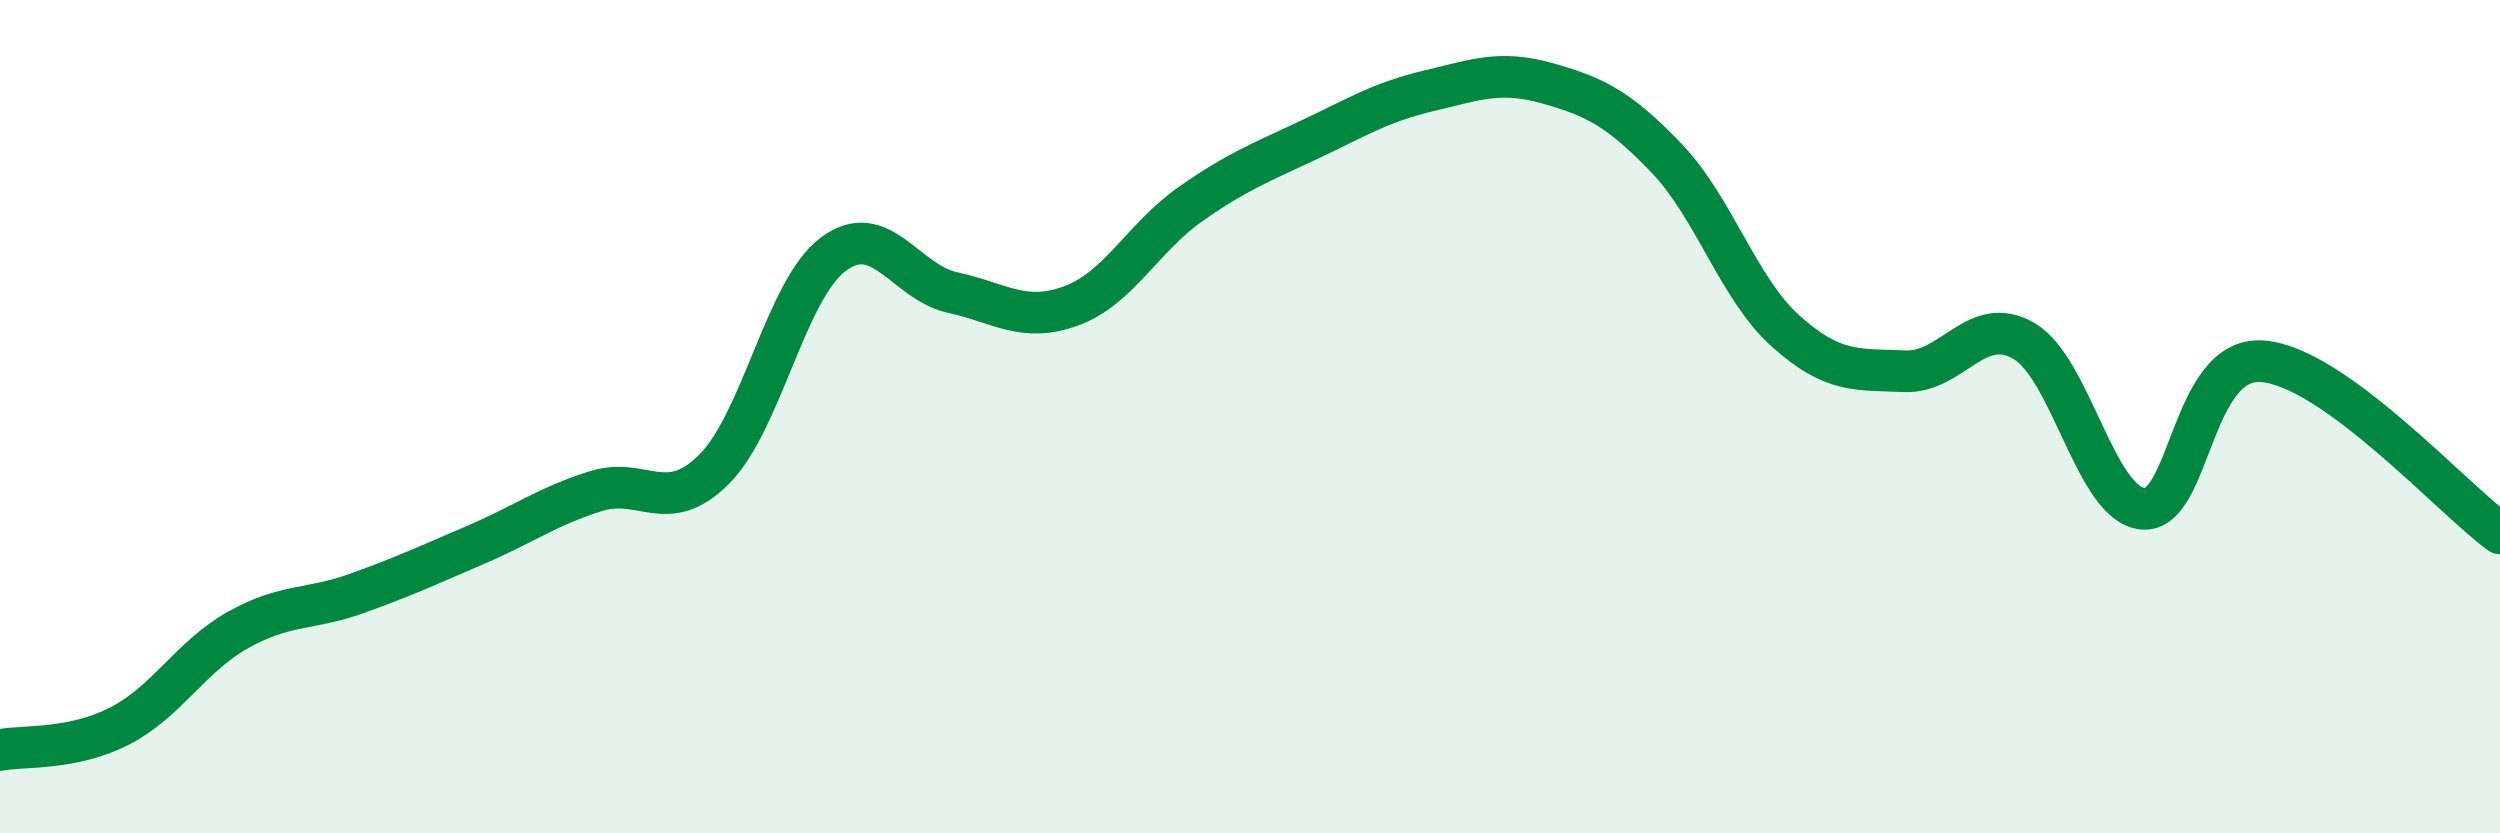
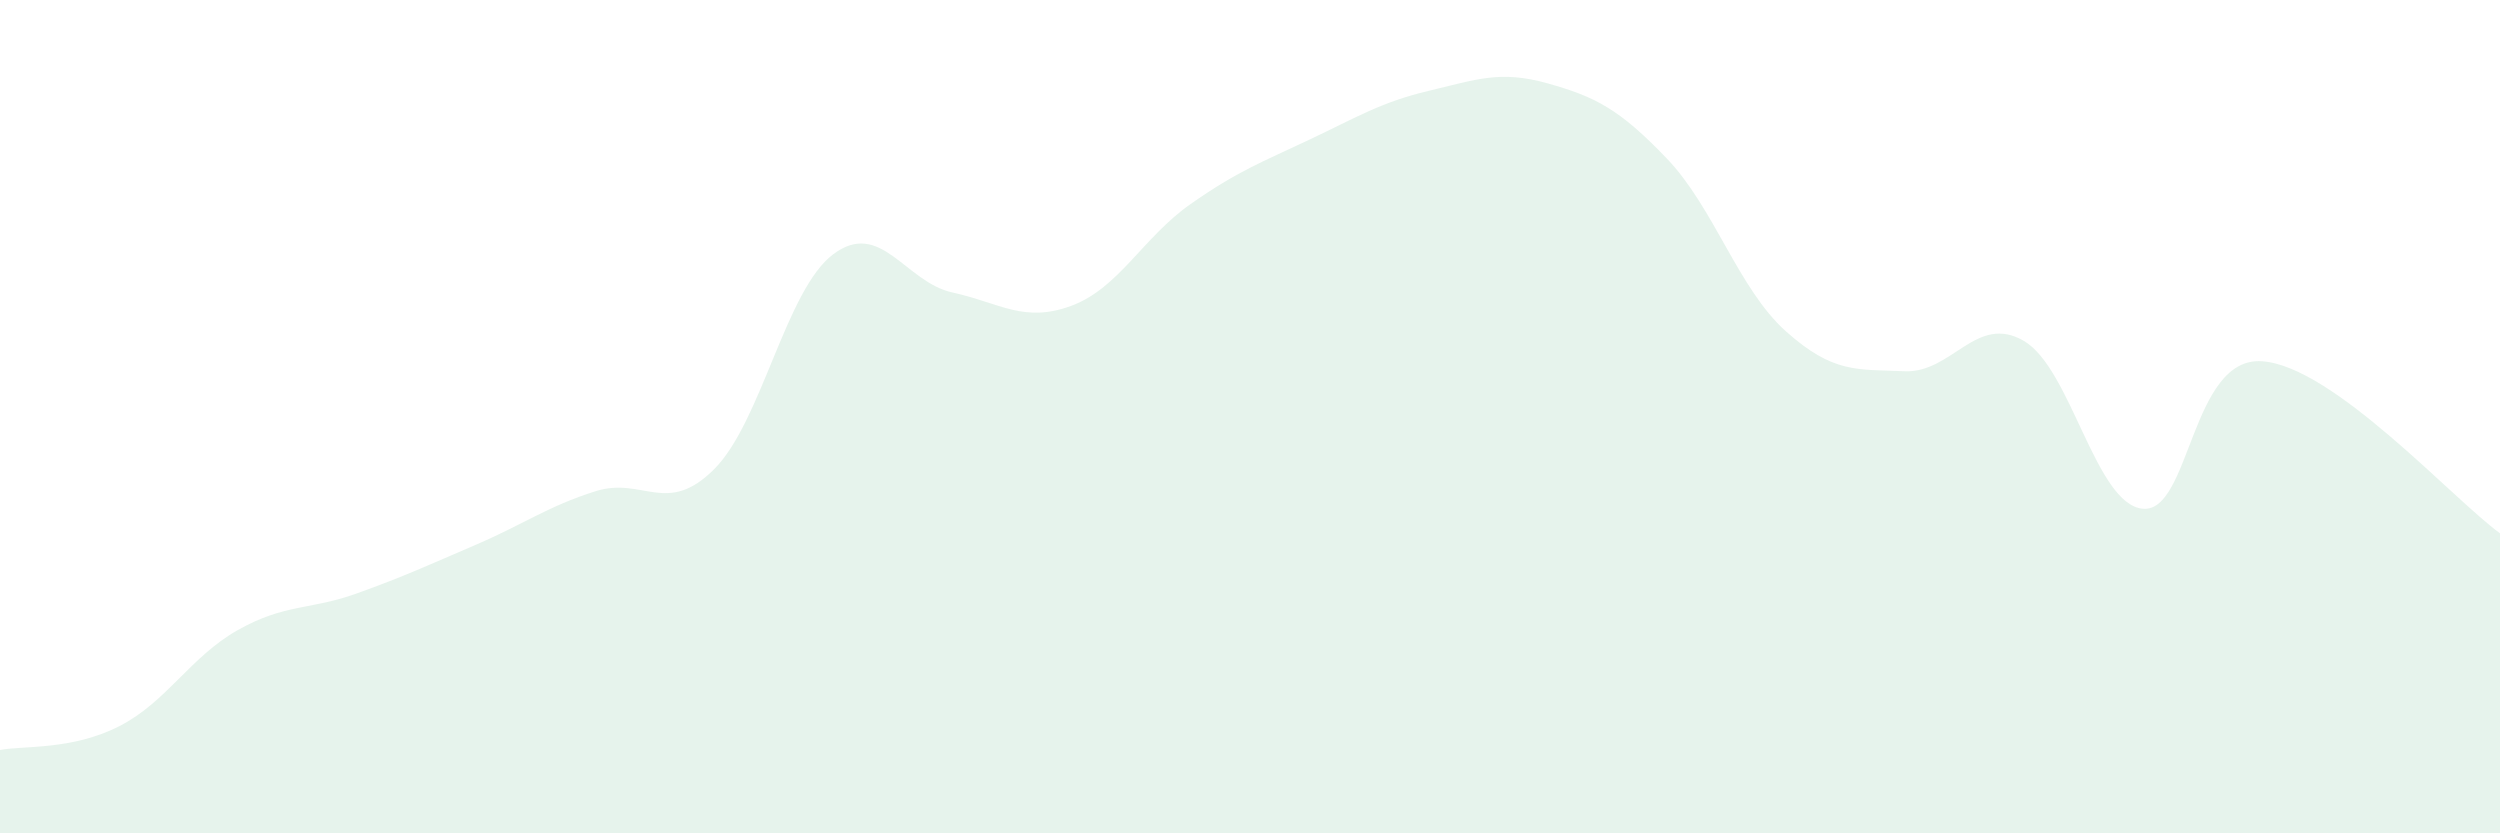
<svg xmlns="http://www.w3.org/2000/svg" width="60" height="20" viewBox="0 0 60 20">
  <path d="M 0,18 C 0.57,17.89 1.72,18.01 2.86,17.43 C 4,16.85 4.57,15.76 5.71,15.12 C 6.85,14.48 7.43,14.65 8.57,14.24 C 9.71,13.83 10.29,13.56 11.43,13.07 C 12.57,12.58 13.15,12.15 14.29,11.79 C 15.43,11.43 16,12.4 17.14,11.26 C 18.28,10.12 18.86,6.95 20,6.1 C 21.14,5.25 21.72,6.77 22.86,7.02 C 24,7.27 24.57,7.76 25.71,7.34 C 26.85,6.92 27.43,5.7 28.57,4.9 C 29.71,4.1 30.29,3.89 31.43,3.35 C 32.57,2.81 33.15,2.45 34.29,2.18 C 35.43,1.91 36,1.68 37.14,2 C 38.28,2.32 38.86,2.61 40,3.8 C 41.14,4.99 41.72,6.93 42.86,7.95 C 44,8.97 44.57,8.86 45.71,8.91 C 46.85,8.96 47.43,7.52 48.57,8.18 C 49.71,8.84 50.29,12.11 51.43,12.21 C 52.57,12.31 52.58,8.55 54.29,8.67 C 56,8.79 58.86,11.97 60,12.8L60 20L0 20Z" fill="#008740" opacity="0.1" stroke-linecap="round" stroke-linejoin="round" />
-   <path d="M 0,18 C 0.57,17.89 1.72,18.01 2.86,17.43 C 4,16.85 4.57,15.76 5.71,15.12 C 6.85,14.48 7.43,14.65 8.57,14.24 C 9.71,13.83 10.29,13.56 11.43,13.07 C 12.57,12.58 13.15,12.15 14.29,11.79 C 15.43,11.43 16,12.4 17.14,11.26 C 18.28,10.12 18.86,6.95 20,6.1 C 21.14,5.25 21.72,6.77 22.86,7.02 C 24,7.27 24.57,7.76 25.71,7.34 C 26.85,6.92 27.43,5.7 28.57,4.9 C 29.71,4.1 30.29,3.89 31.43,3.35 C 32.57,2.81 33.15,2.45 34.29,2.18 C 35.43,1.91 36,1.68 37.14,2 C 38.28,2.32 38.86,2.61 40,3.8 C 41.14,4.99 41.72,6.93 42.86,7.95 C 44,8.97 44.57,8.86 45.71,8.91 C 46.85,8.96 47.43,7.52 48.57,8.18 C 49.71,8.84 50.29,12.11 51.43,12.21 C 52.57,12.31 52.58,8.55 54.29,8.67 C 56,8.79 58.86,11.97 60,12.8" stroke="#008740" stroke-width="1" fill="none" stroke-linecap="round" stroke-linejoin="round" />
</svg>